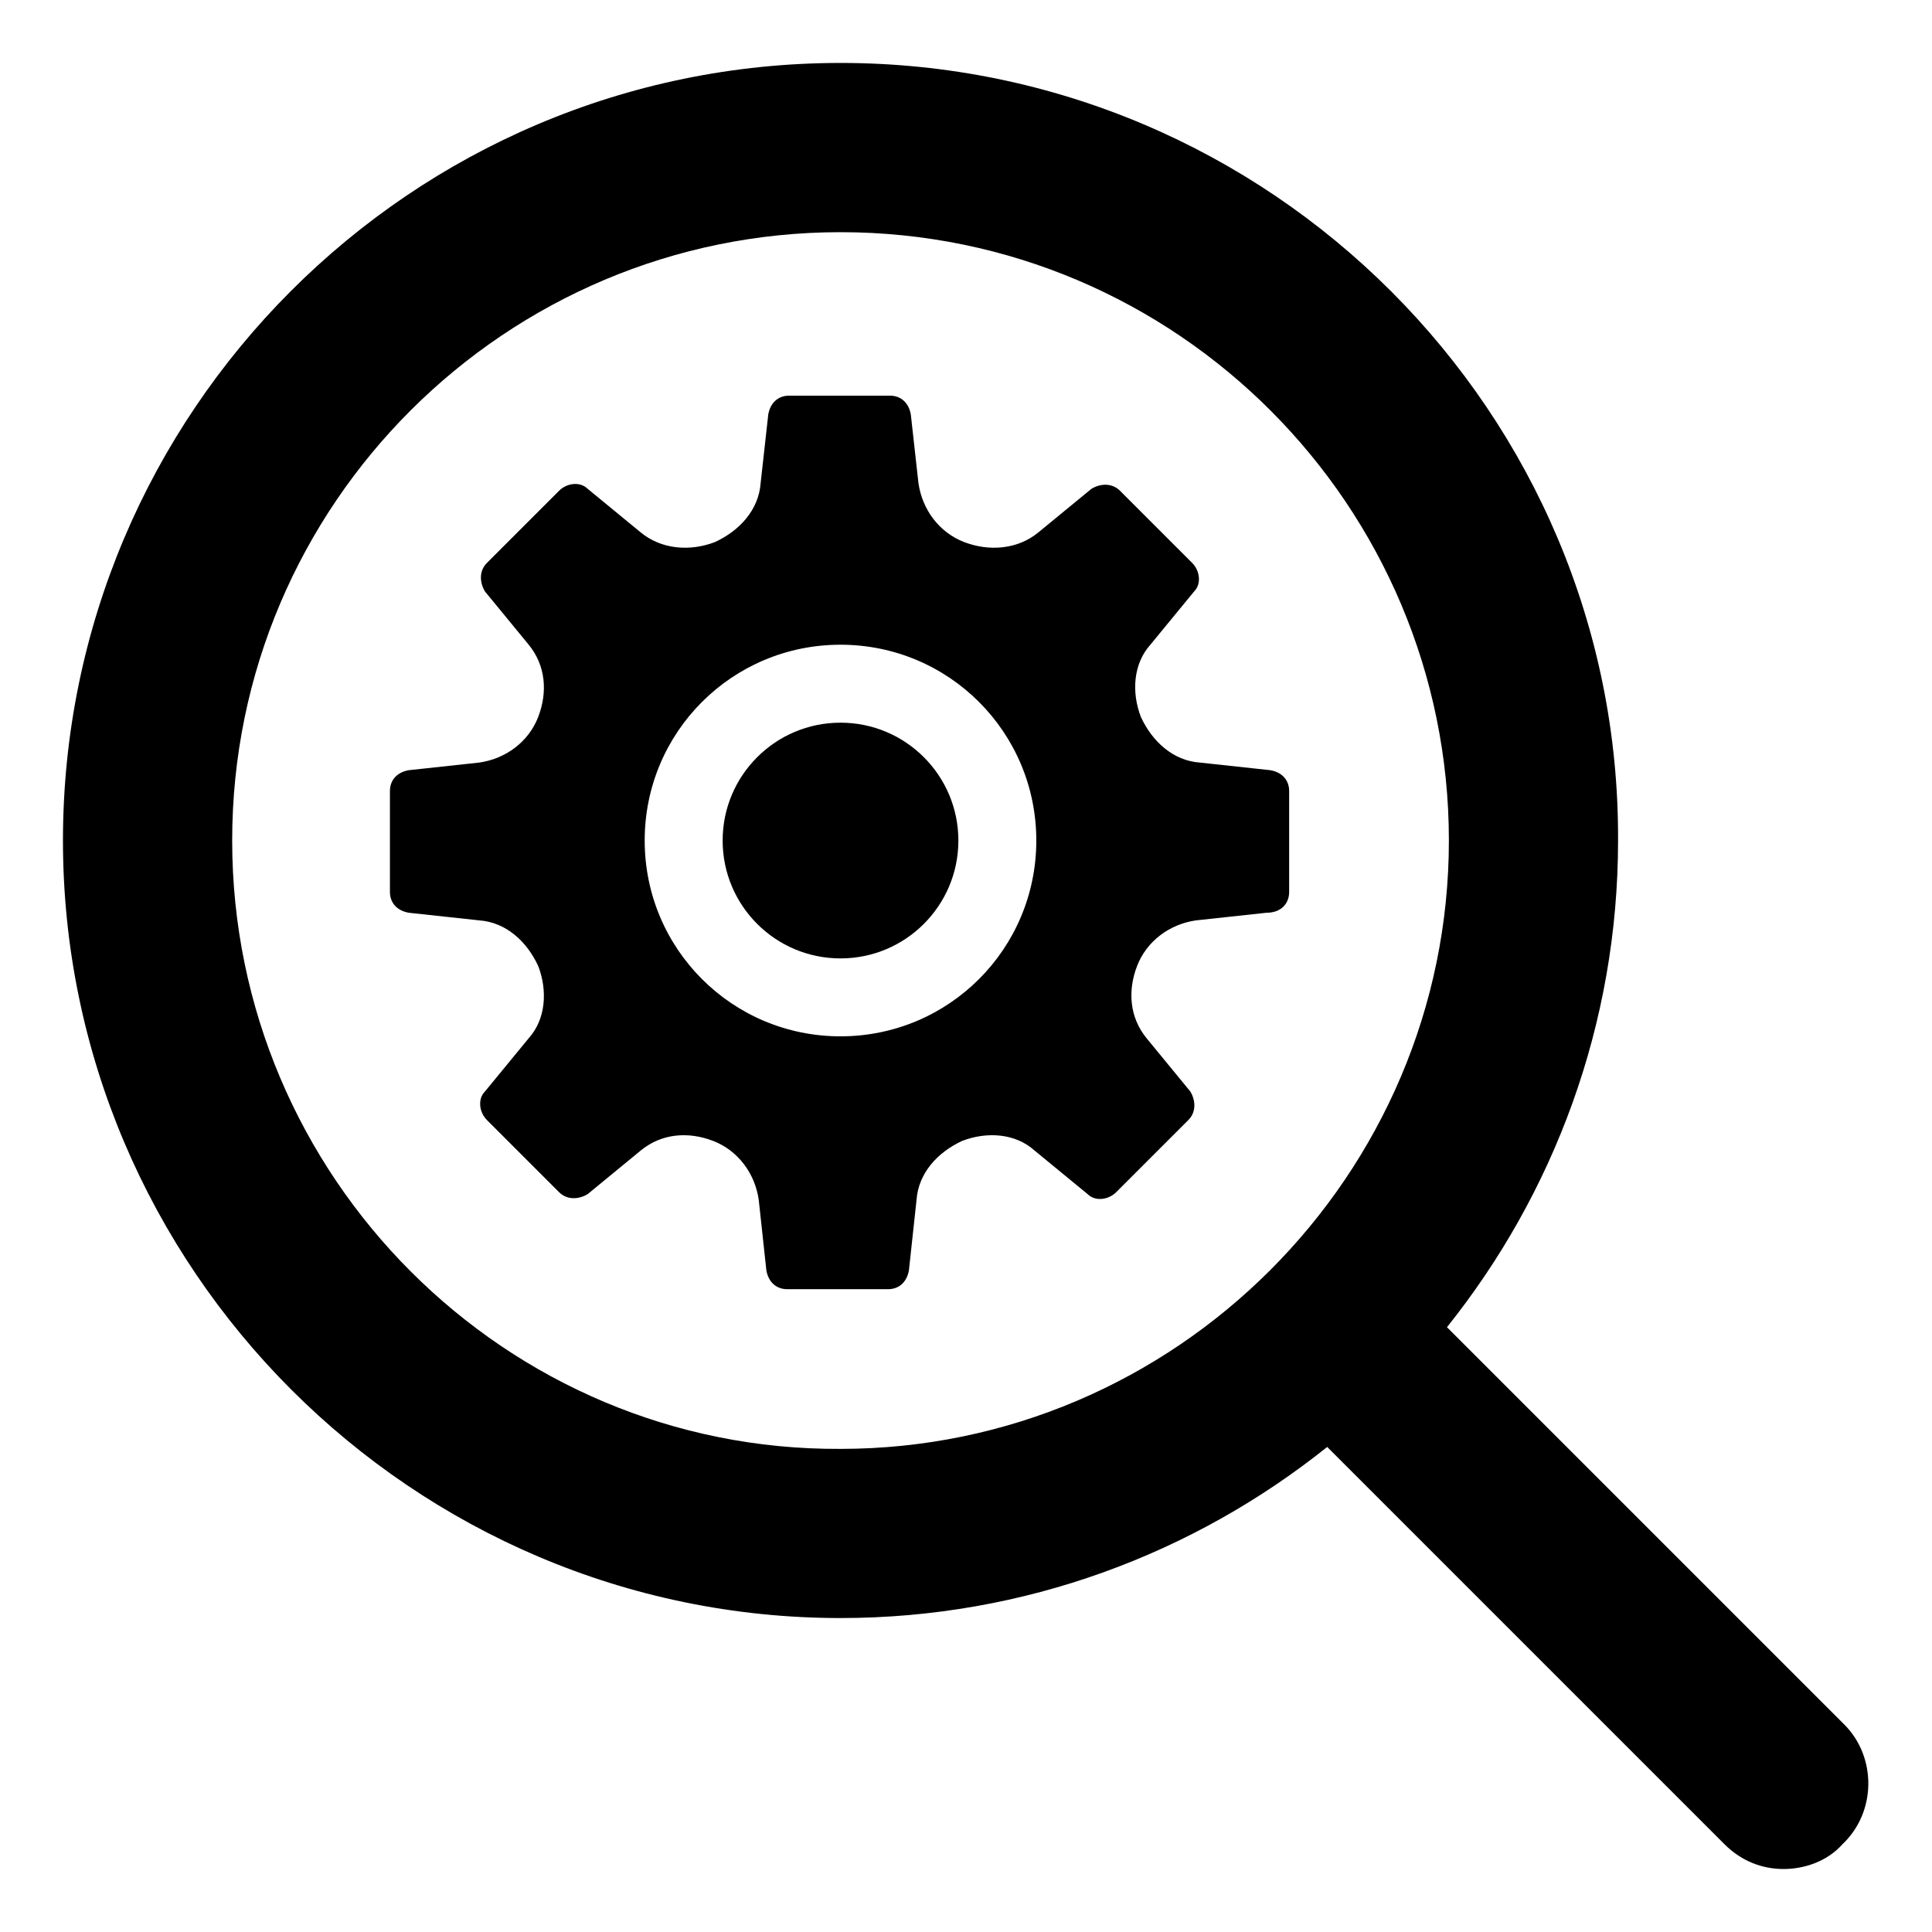
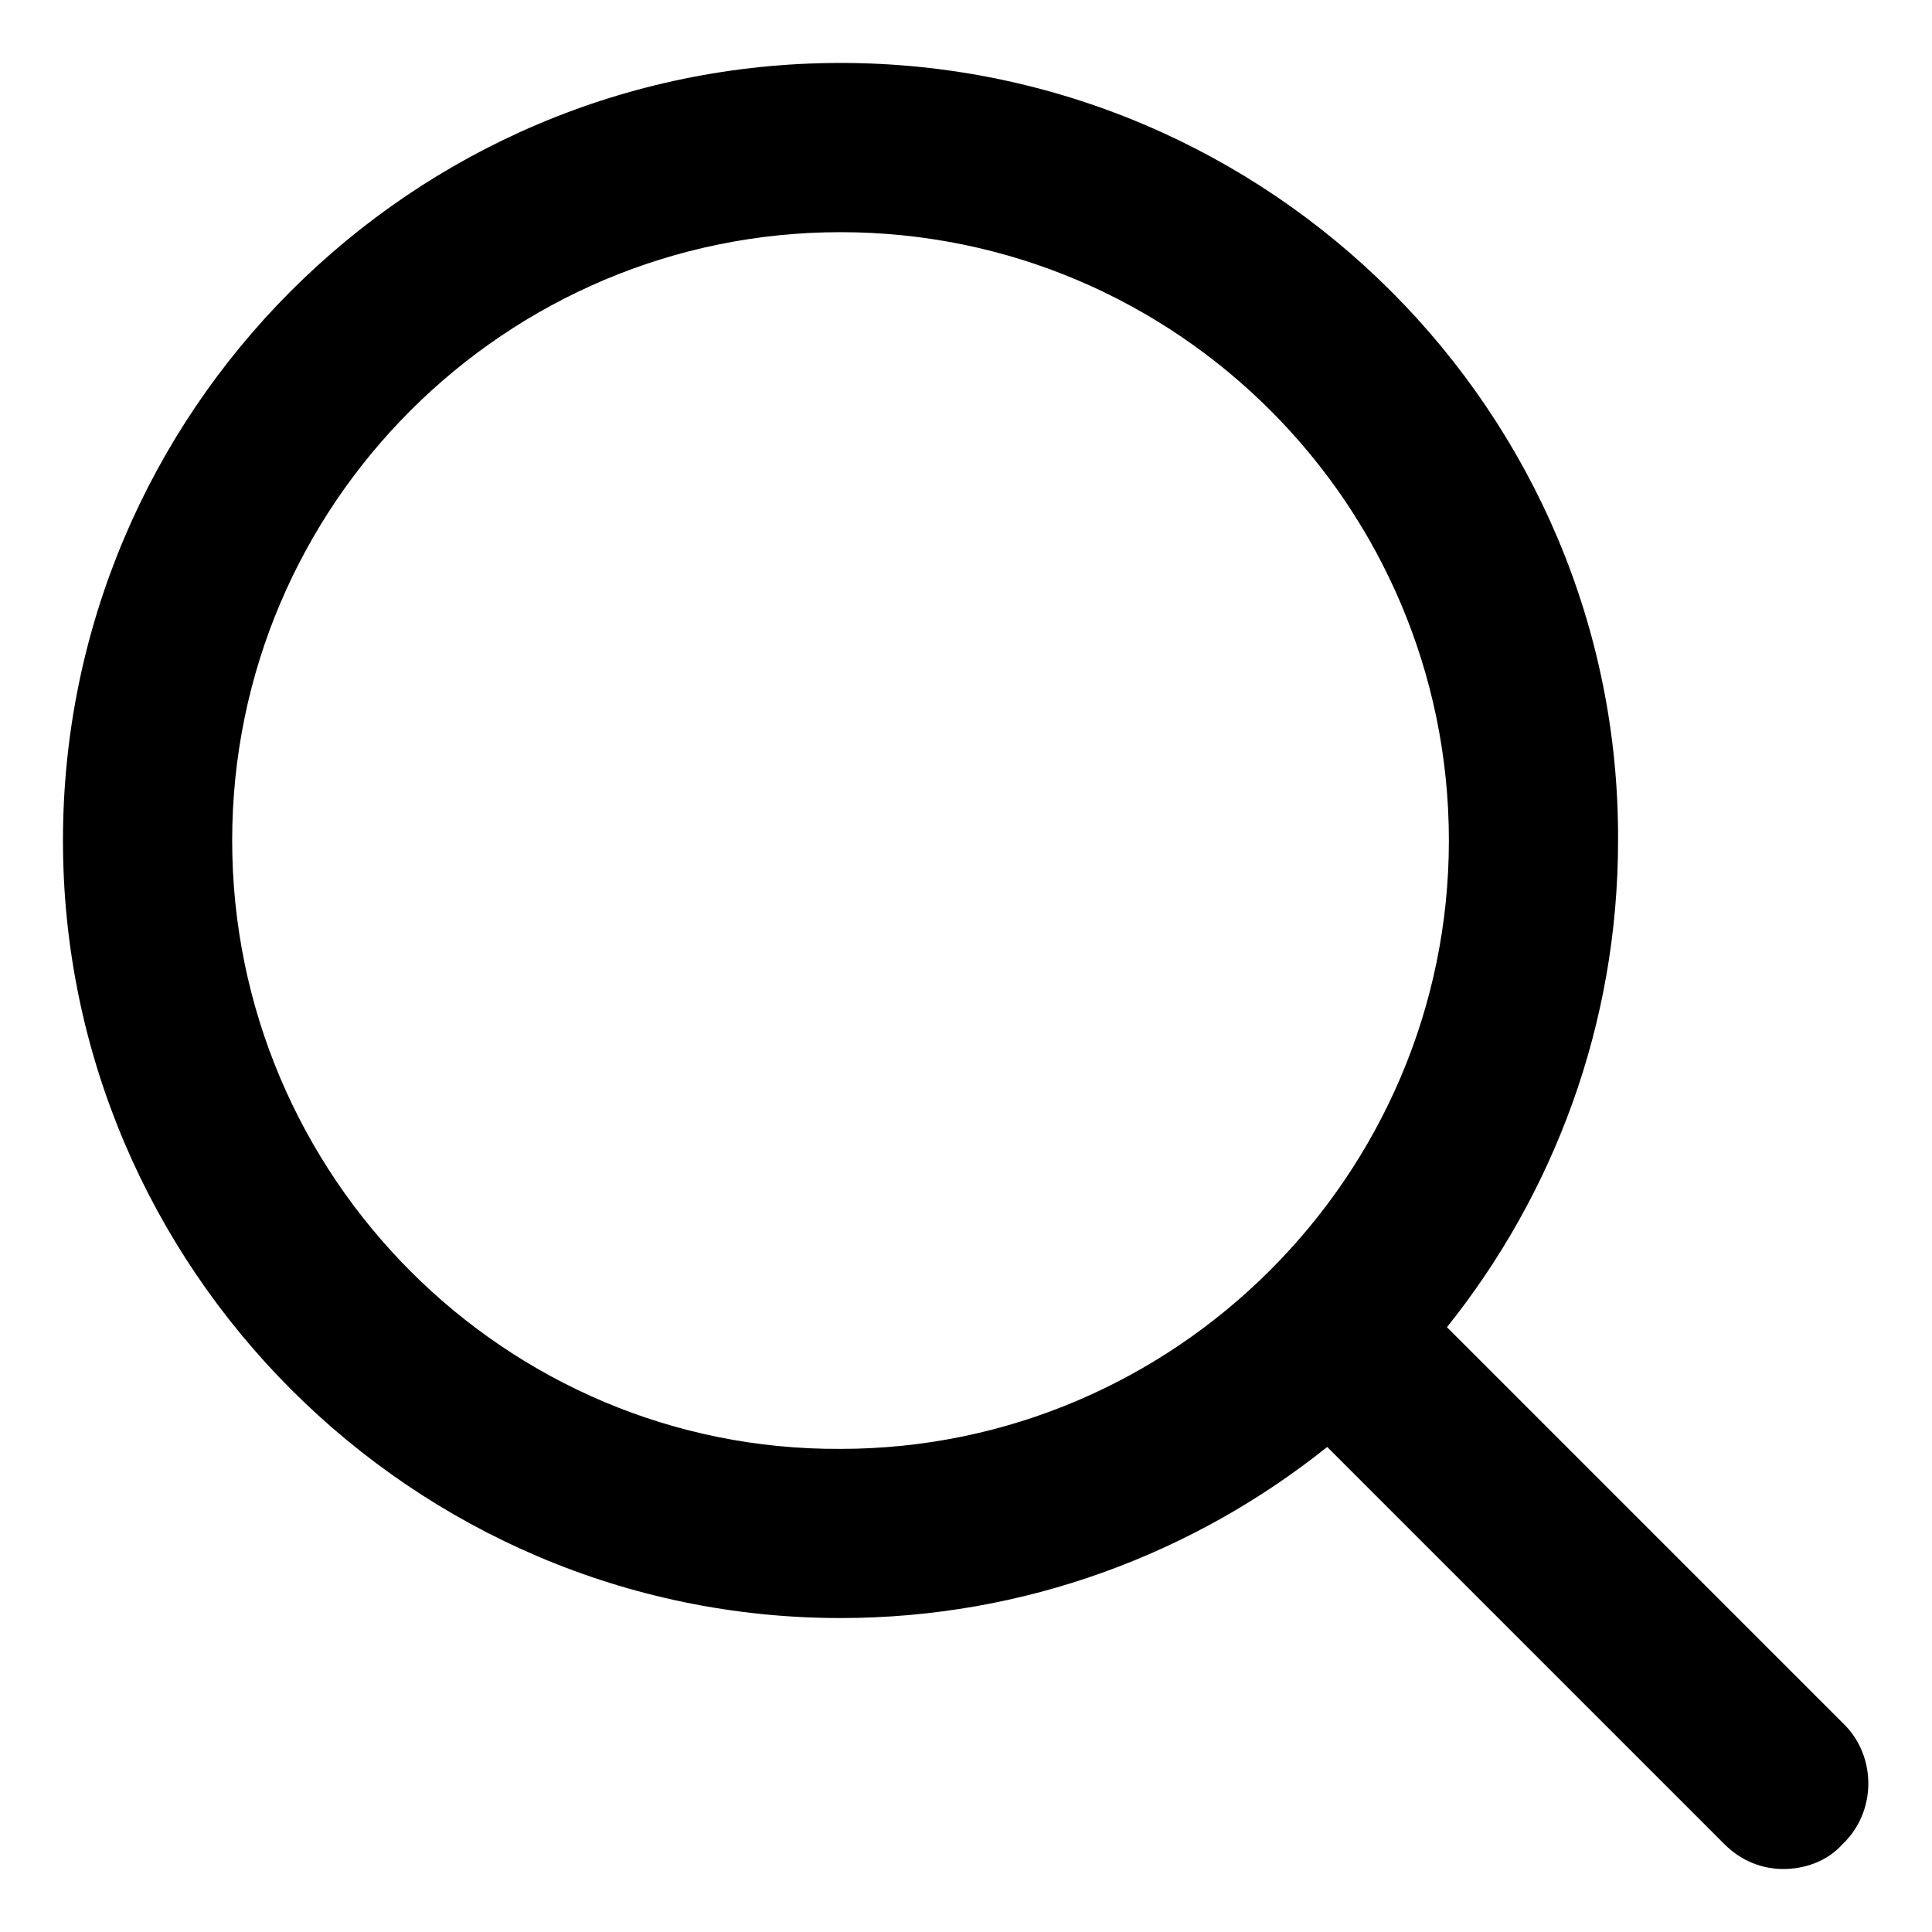
<svg xmlns="http://www.w3.org/2000/svg" fill="#000000" width="800px" height="800px" version="1.1" viewBox="144 144 512 512">
  <g>
    <path d="m632.76 601.02-105.3-105.3c28.215-35.266 45.344-80.105 45.344-128.98 0.504-113.36-92.195-206.06-206.06-206.06-113.86 0-206.06 92.703-206.06 206.06 0 113.36 92.699 206.06 206.06 206.06 48.871 0 93.707-17.129 128.98-45.344l105.3 105.3c4.535 4.535 10.078 6.551 15.617 6.551 5.543 0 11.586-2.016 15.617-6.551 9.07-8.562 9.07-23.176 0.504-31.738zm-427.23-234.27c0-89.176 72.547-161.22 161.22-161.22 89.176 0 161.22 72.547 161.22 161.22s-72.547 161.22-161.22 161.22c-88.668 0.504-161.22-72.043-161.22-161.22z" />
-     <path d="m485.64 380.35v-26.703c0-3.023-2.016-5.039-5.039-5.543l-18.641-2.016c-7.055-0.504-12.594-5.543-15.617-12.09-2.519-6.551-2.016-14.105 2.519-19.145l11.586-14.105c2.016-2.016 1.512-5.543-0.504-7.559l-19.145-19.145c-2.016-2.016-5.039-2.016-7.559-0.504l-14.105 11.586c-5.543 4.535-13.098 5.039-19.648 2.519-6.551-2.519-11.082-8.566-12.09-15.617l-2.016-18.137c-0.504-3.023-2.519-5.039-5.543-5.039h-26.703c-3.023 0-5.039 2.016-5.543 5.039l-2.016 18.137c-0.504 7.055-5.543 12.594-12.09 15.617-6.551 2.519-14.105 2.016-19.648-2.519l-14.105-11.586c-2.016-2.016-5.543-1.512-7.559 0.504l-19.145 19.145c-2.016 2.016-2.016 5.039-0.504 7.559l11.586 14.105c4.535 5.543 5.039 12.594 2.519 19.145s-8.566 11.082-15.617 12.09l-18.641 2.016c-3.023 0.504-5.039 2.519-5.039 5.543v26.703c0 3.023 2.016 5.039 5.039 5.543l18.641 2.016c7.055 0.504 12.594 5.543 15.617 12.09 2.519 6.551 2.016 14.105-2.519 19.145l-11.586 14.105c-2.016 2.016-1.512 5.543 0.504 7.559l19.145 19.145c2.016 2.016 5.039 2.016 7.559 0.504l14.105-11.586c5.543-4.535 12.594-5.039 19.145-2.519 6.551 2.519 11.082 8.566 12.09 15.617l2.016 18.641c0.504 3.023 2.519 5.039 5.543 5.039h26.703c3.023 0 5.039-2.016 5.543-5.039l2.016-18.641c0.504-7.055 5.543-12.594 12.09-15.617 6.551-2.519 14.105-2.016 19.145 2.519l14.105 11.586c2.016 2.016 5.543 1.512 7.559-0.504l19.145-19.145c2.016-2.016 2.016-5.039 0.504-7.559l-11.586-14.105c-4.535-5.543-5.039-12.594-2.519-19.145 2.519-6.551 8.566-11.082 15.617-12.09l18.641-2.016c4.035-0.004 6.047-2.523 6.047-5.543zm-118.9 38.289c-28.719 0-51.891-23.176-51.891-51.891 0-28.719 23.176-51.891 51.891-51.891 28.719 0 51.891 23.176 51.891 51.891 0.004 28.715-23.172 51.891-51.891 51.891z" />
-     <path d="m397.98 366.75c0 17.254-13.984 31.238-31.238 31.238-17.25 0-31.234-13.984-31.234-31.238 0-17.25 13.984-31.234 31.234-31.234 17.254 0 31.238 13.984 31.238 31.234" />
  </g>
</svg>